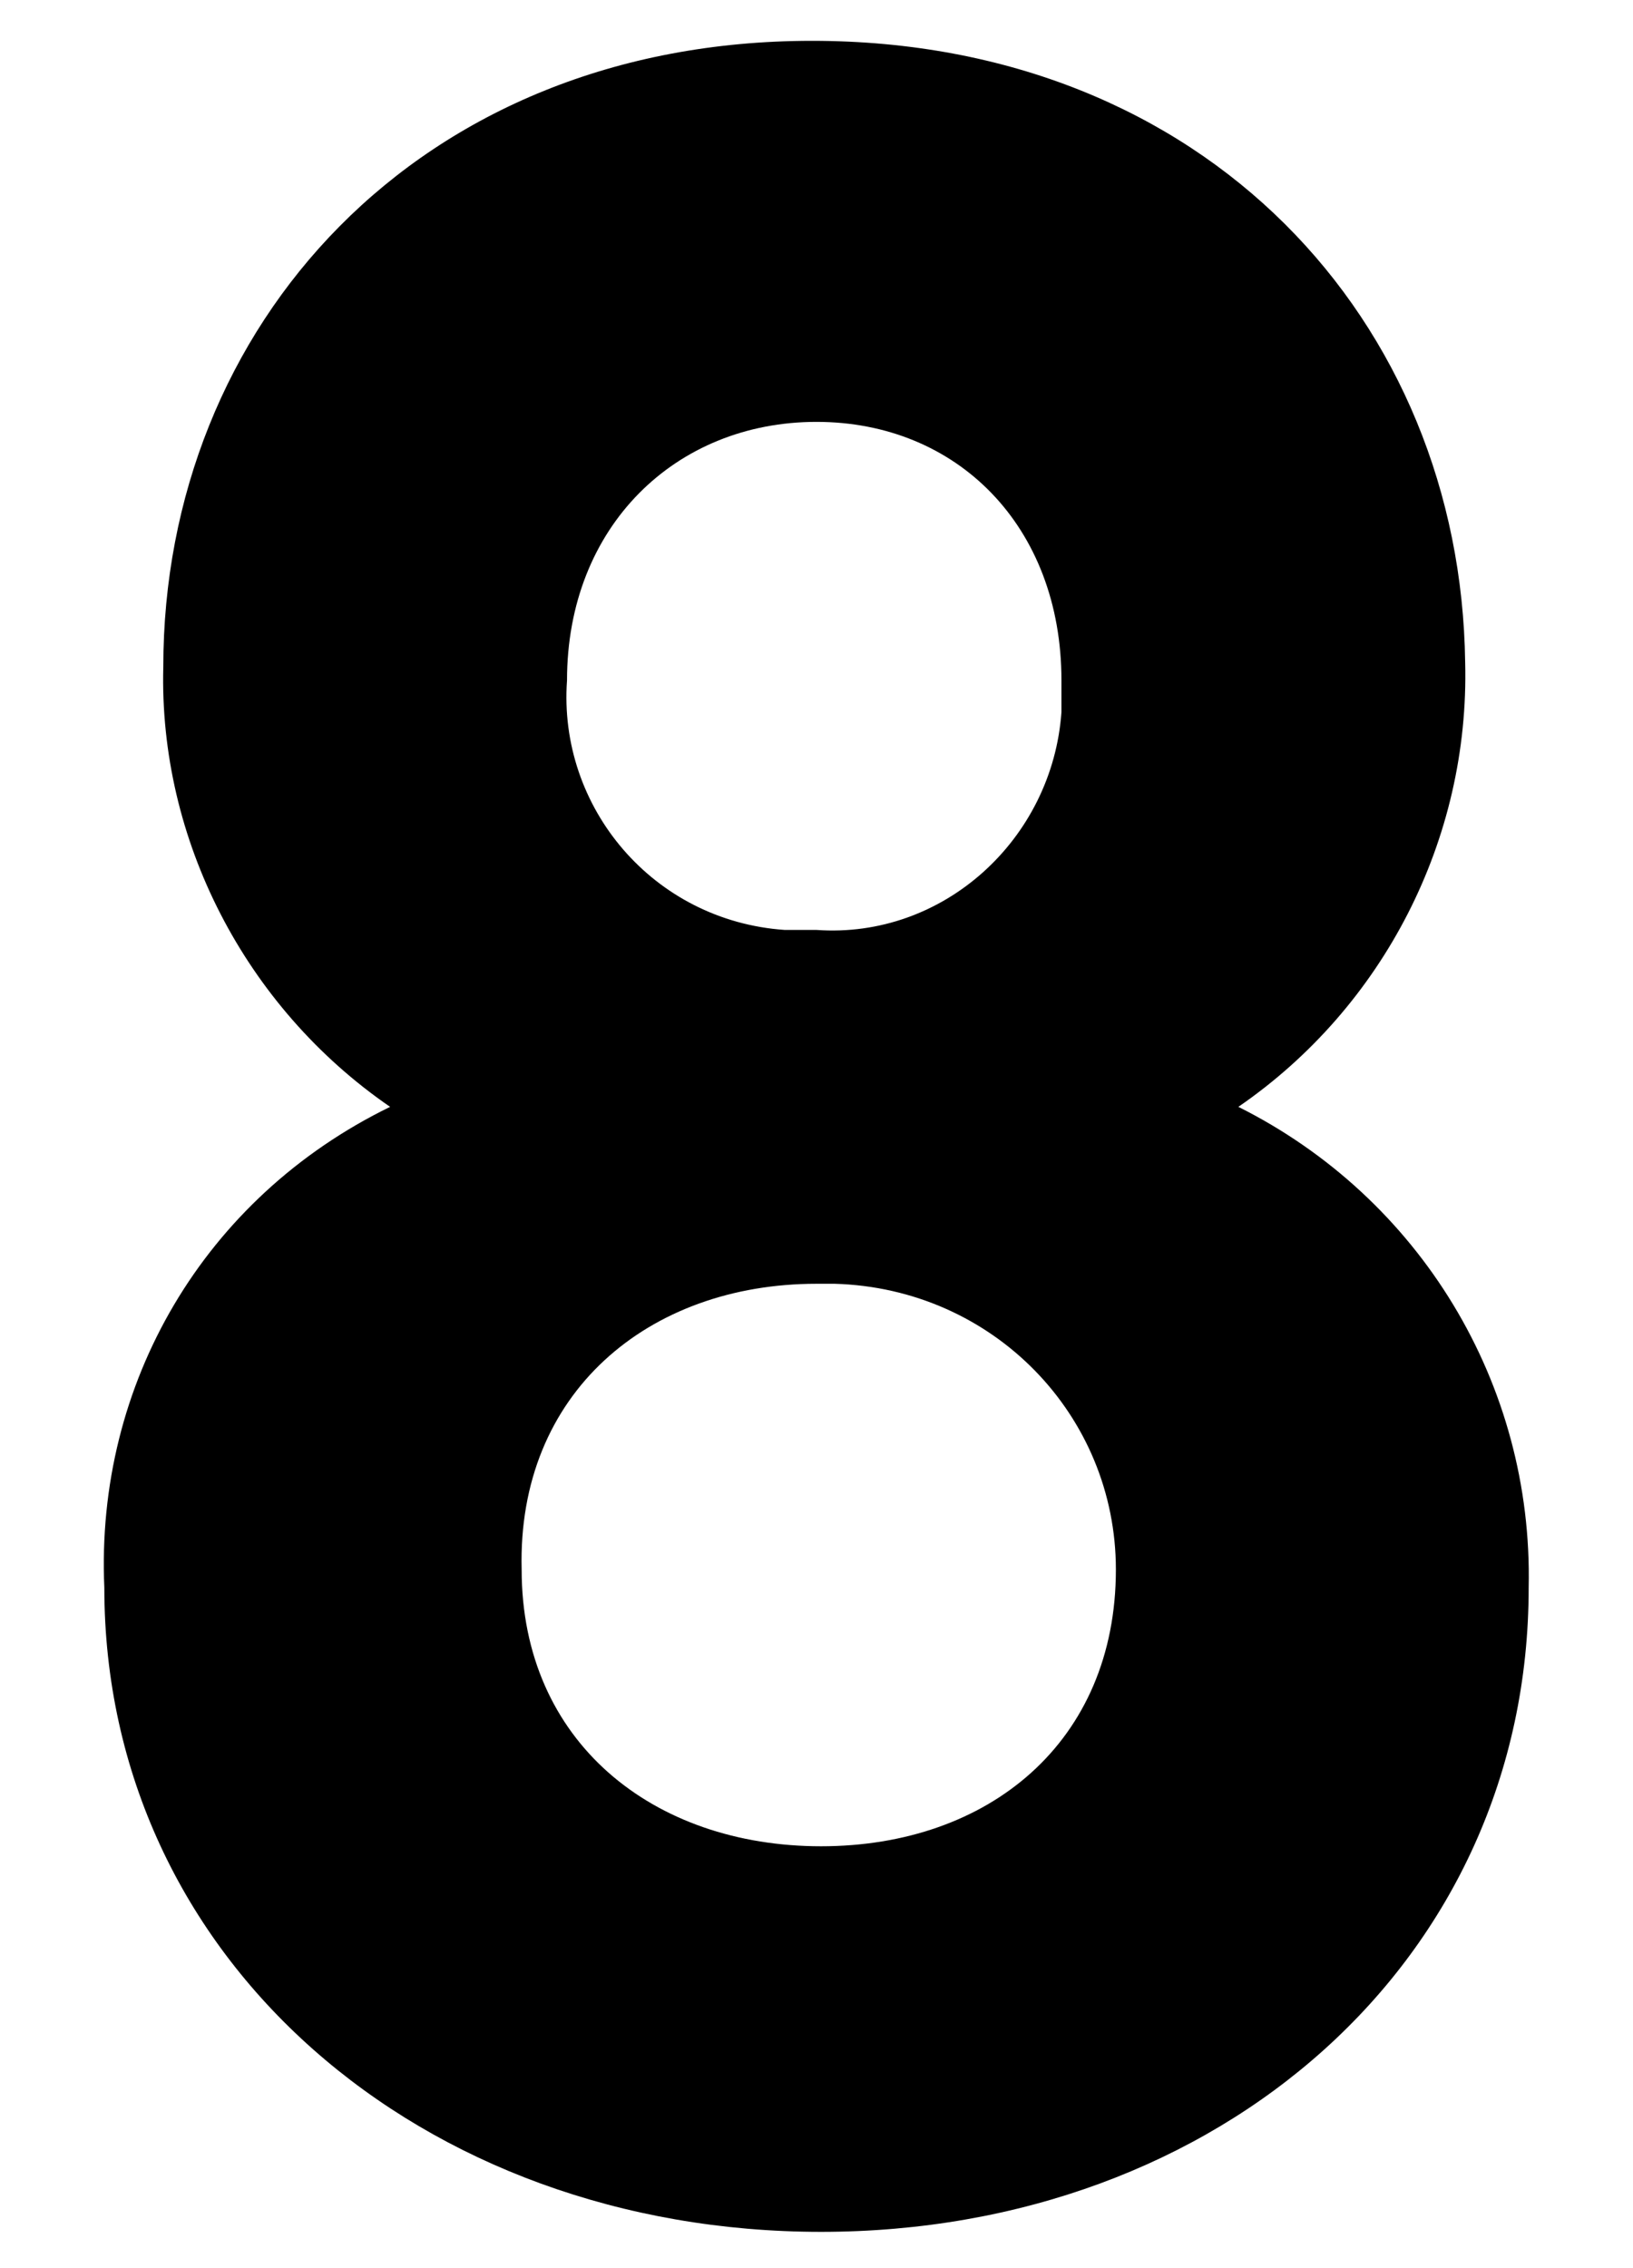
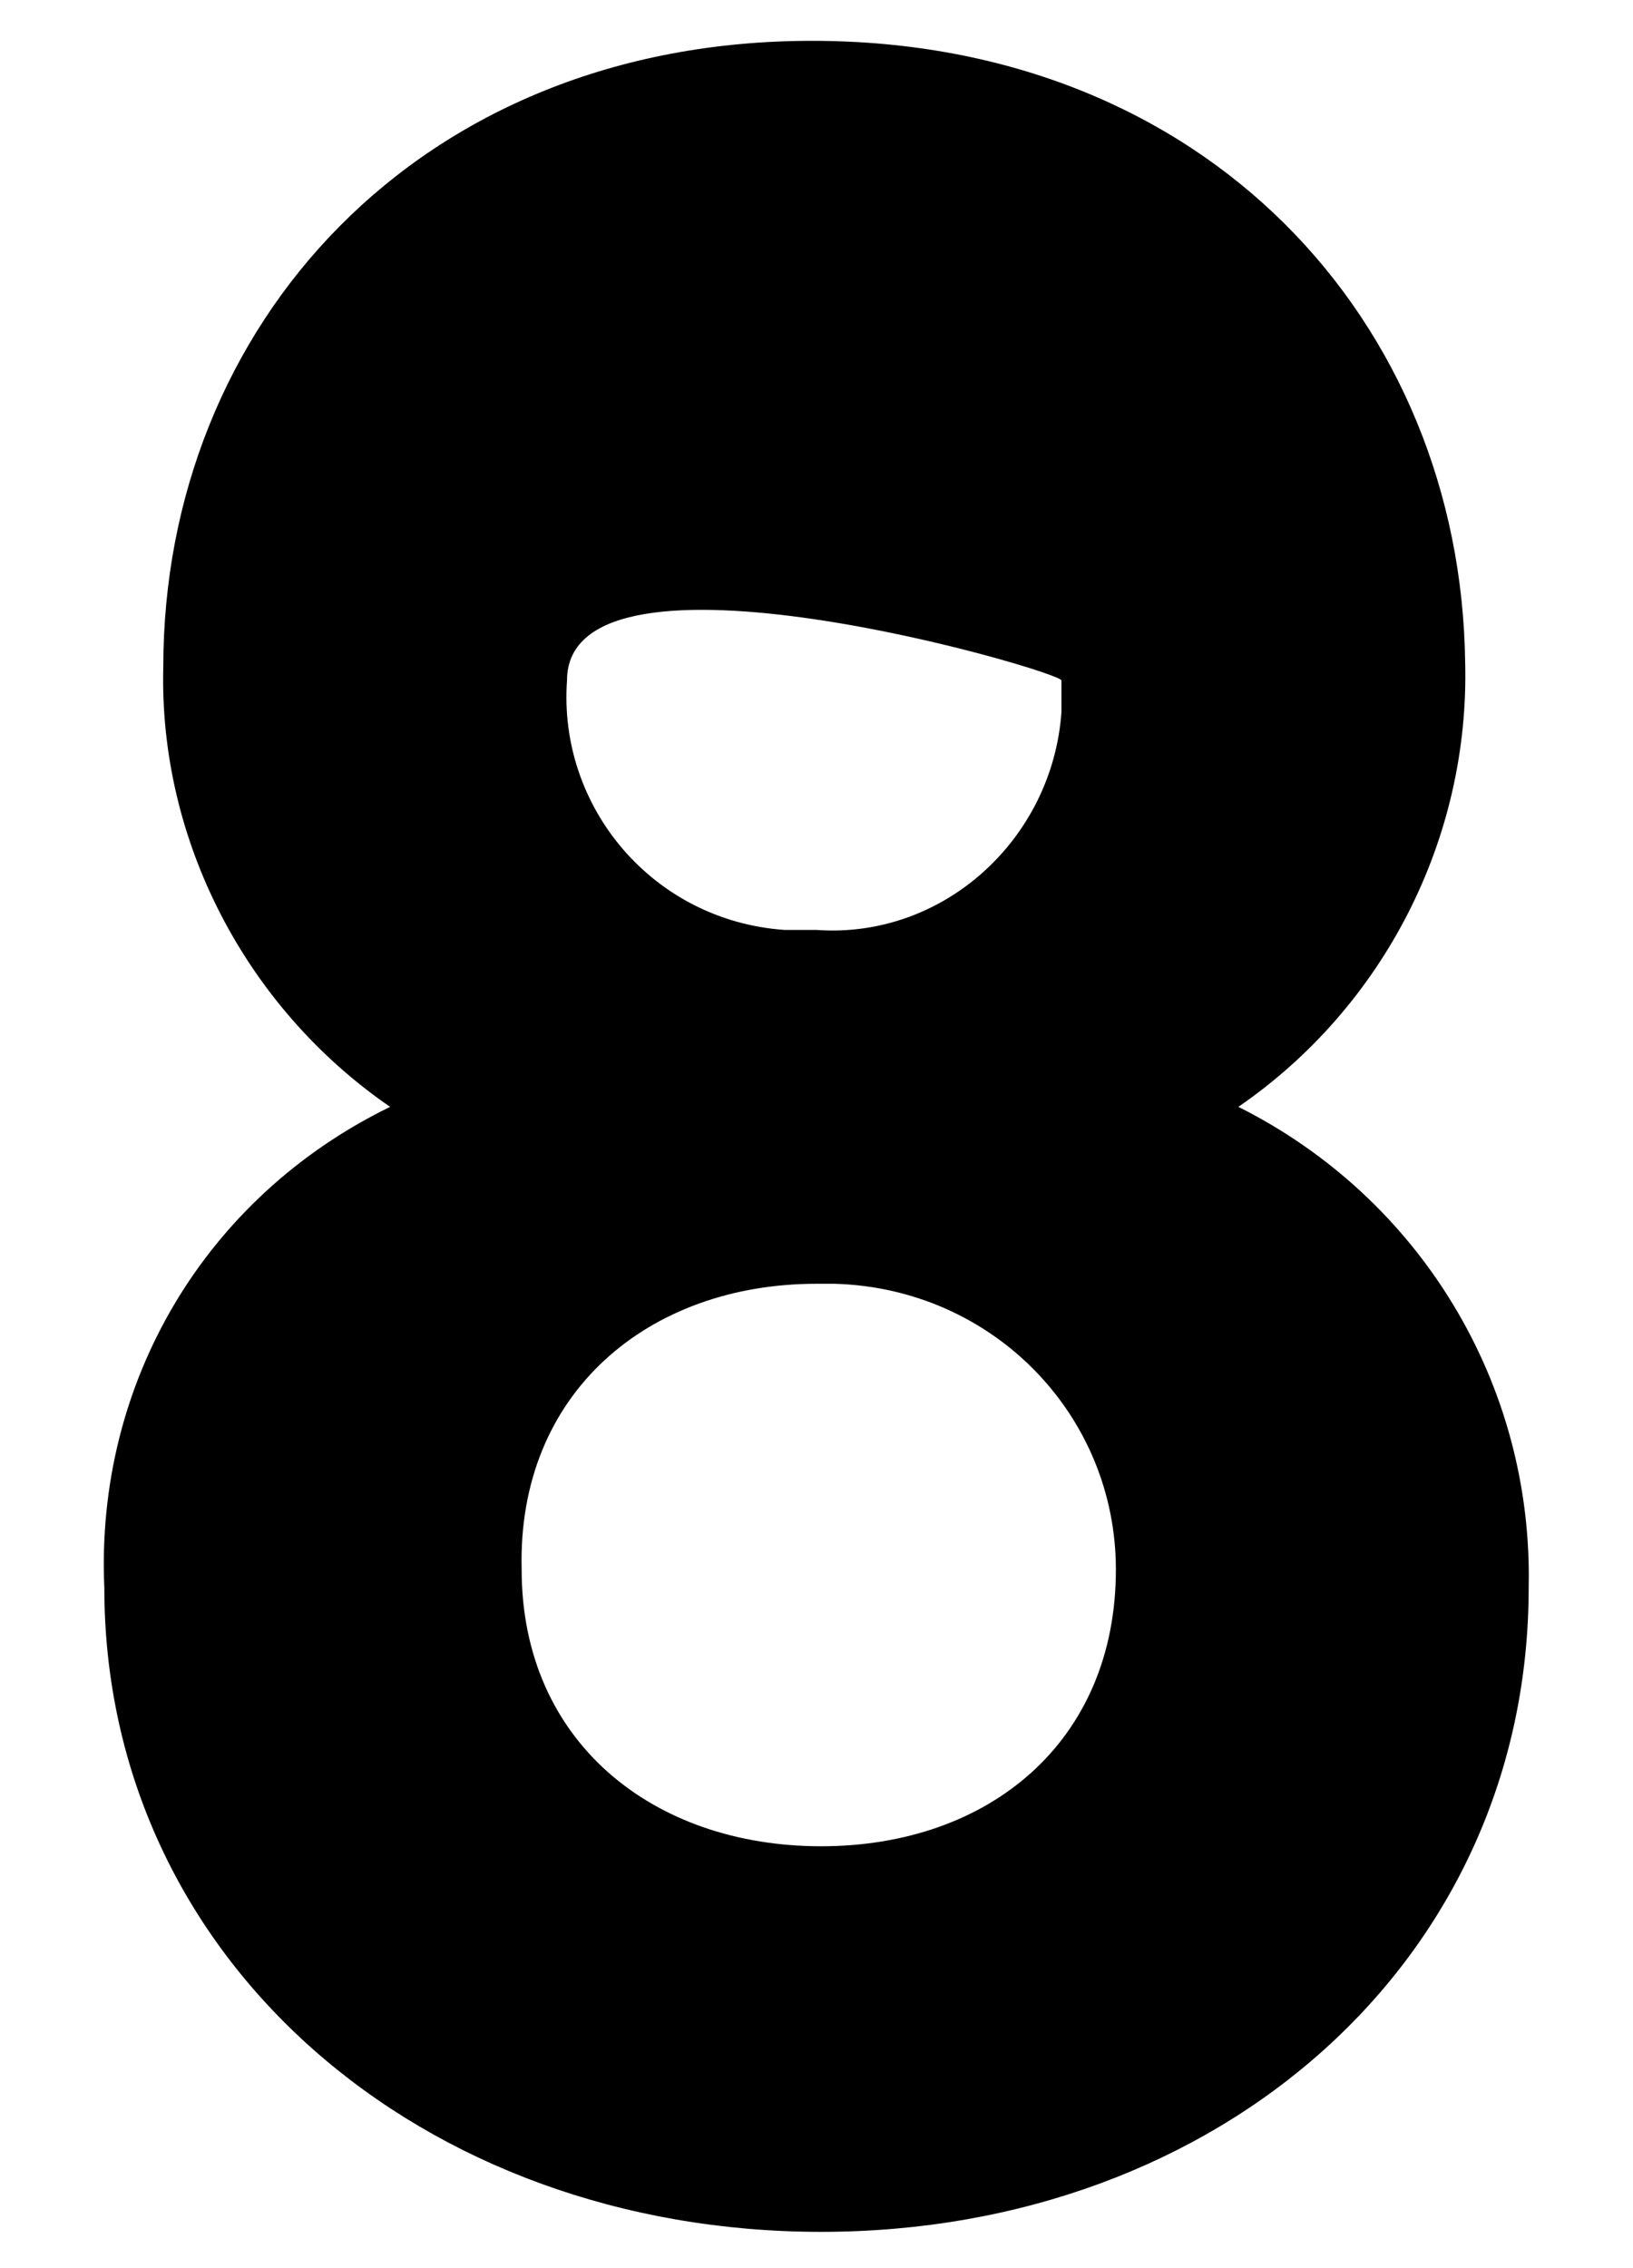
<svg xmlns="http://www.w3.org/2000/svg" version="1.1" id="レイヤー_1" x="0px" y="0px" width="36px" height="50px" viewBox="0 0 36 50" style="enable-background:new 0 0 36 50;" xml:space="preserve">
  <title>num-8</title>
  <g>
    <g id="レイヤー_1-2">
-       <path d="M32.3,14.6c0.1,3.9-1.8,7.6-5,9.8c4,2,6.5,6.1,6.4,10.6c0,8.2-6.8,14.2-15.6,14.2S2.3,43.2,2.3,35    c-0.2-4.5,2.2-8.6,6.3-10.6c-3.2-2.2-5.1-5.9-5-9.7c0-7.5,5.6-13.8,14.3-13.8S32.2,7.1,32.3,14.6z M11.5,34.6    c0,3.8,2.9,6.1,6.6,6.1s6.5-2.3,6.5-6.1c0-3.4-2.7-6.2-6.2-6.3c-0.1,0-0.2,0-0.4,0C14.3,28.3,11.4,30.7,11.5,34.6z M12.5,15    c-0.2,2.8,1.9,5.3,4.8,5.5c0.2,0,0.5,0,0.7,0c2.8,0.2,5.2-2,5.4-4.8c0-0.2,0-0.5,0-0.7c0-3.4-2.3-5.7-5.4-5.7S12.5,11.6,12.5,15    L12.5,15z" />
+       <path d="M32.3,14.6c0.1,3.9-1.8,7.6-5,9.8c4,2,6.5,6.1,6.4,10.6c0,8.2-6.8,14.2-15.6,14.2S2.3,43.2,2.3,35    c-0.2-4.5,2.2-8.6,6.3-10.6c-3.2-2.2-5.1-5.9-5-9.7c0-7.5,5.6-13.8,14.3-13.8S32.2,7.1,32.3,14.6z M11.5,34.6    c0,3.8,2.9,6.1,6.6,6.1s6.5-2.3,6.5-6.1c0-3.4-2.7-6.2-6.2-6.3c-0.1,0-0.2,0-0.4,0C14.3,28.3,11.4,30.7,11.5,34.6z M12.5,15    c-0.2,2.8,1.9,5.3,4.8,5.5c0.2,0,0.5,0,0.7,0c2.8,0.2,5.2-2,5.4-4.8c0-0.2,0-0.5,0-0.7S12.5,11.6,12.5,15    L12.5,15z" />
    </g>
  </g>
</svg>